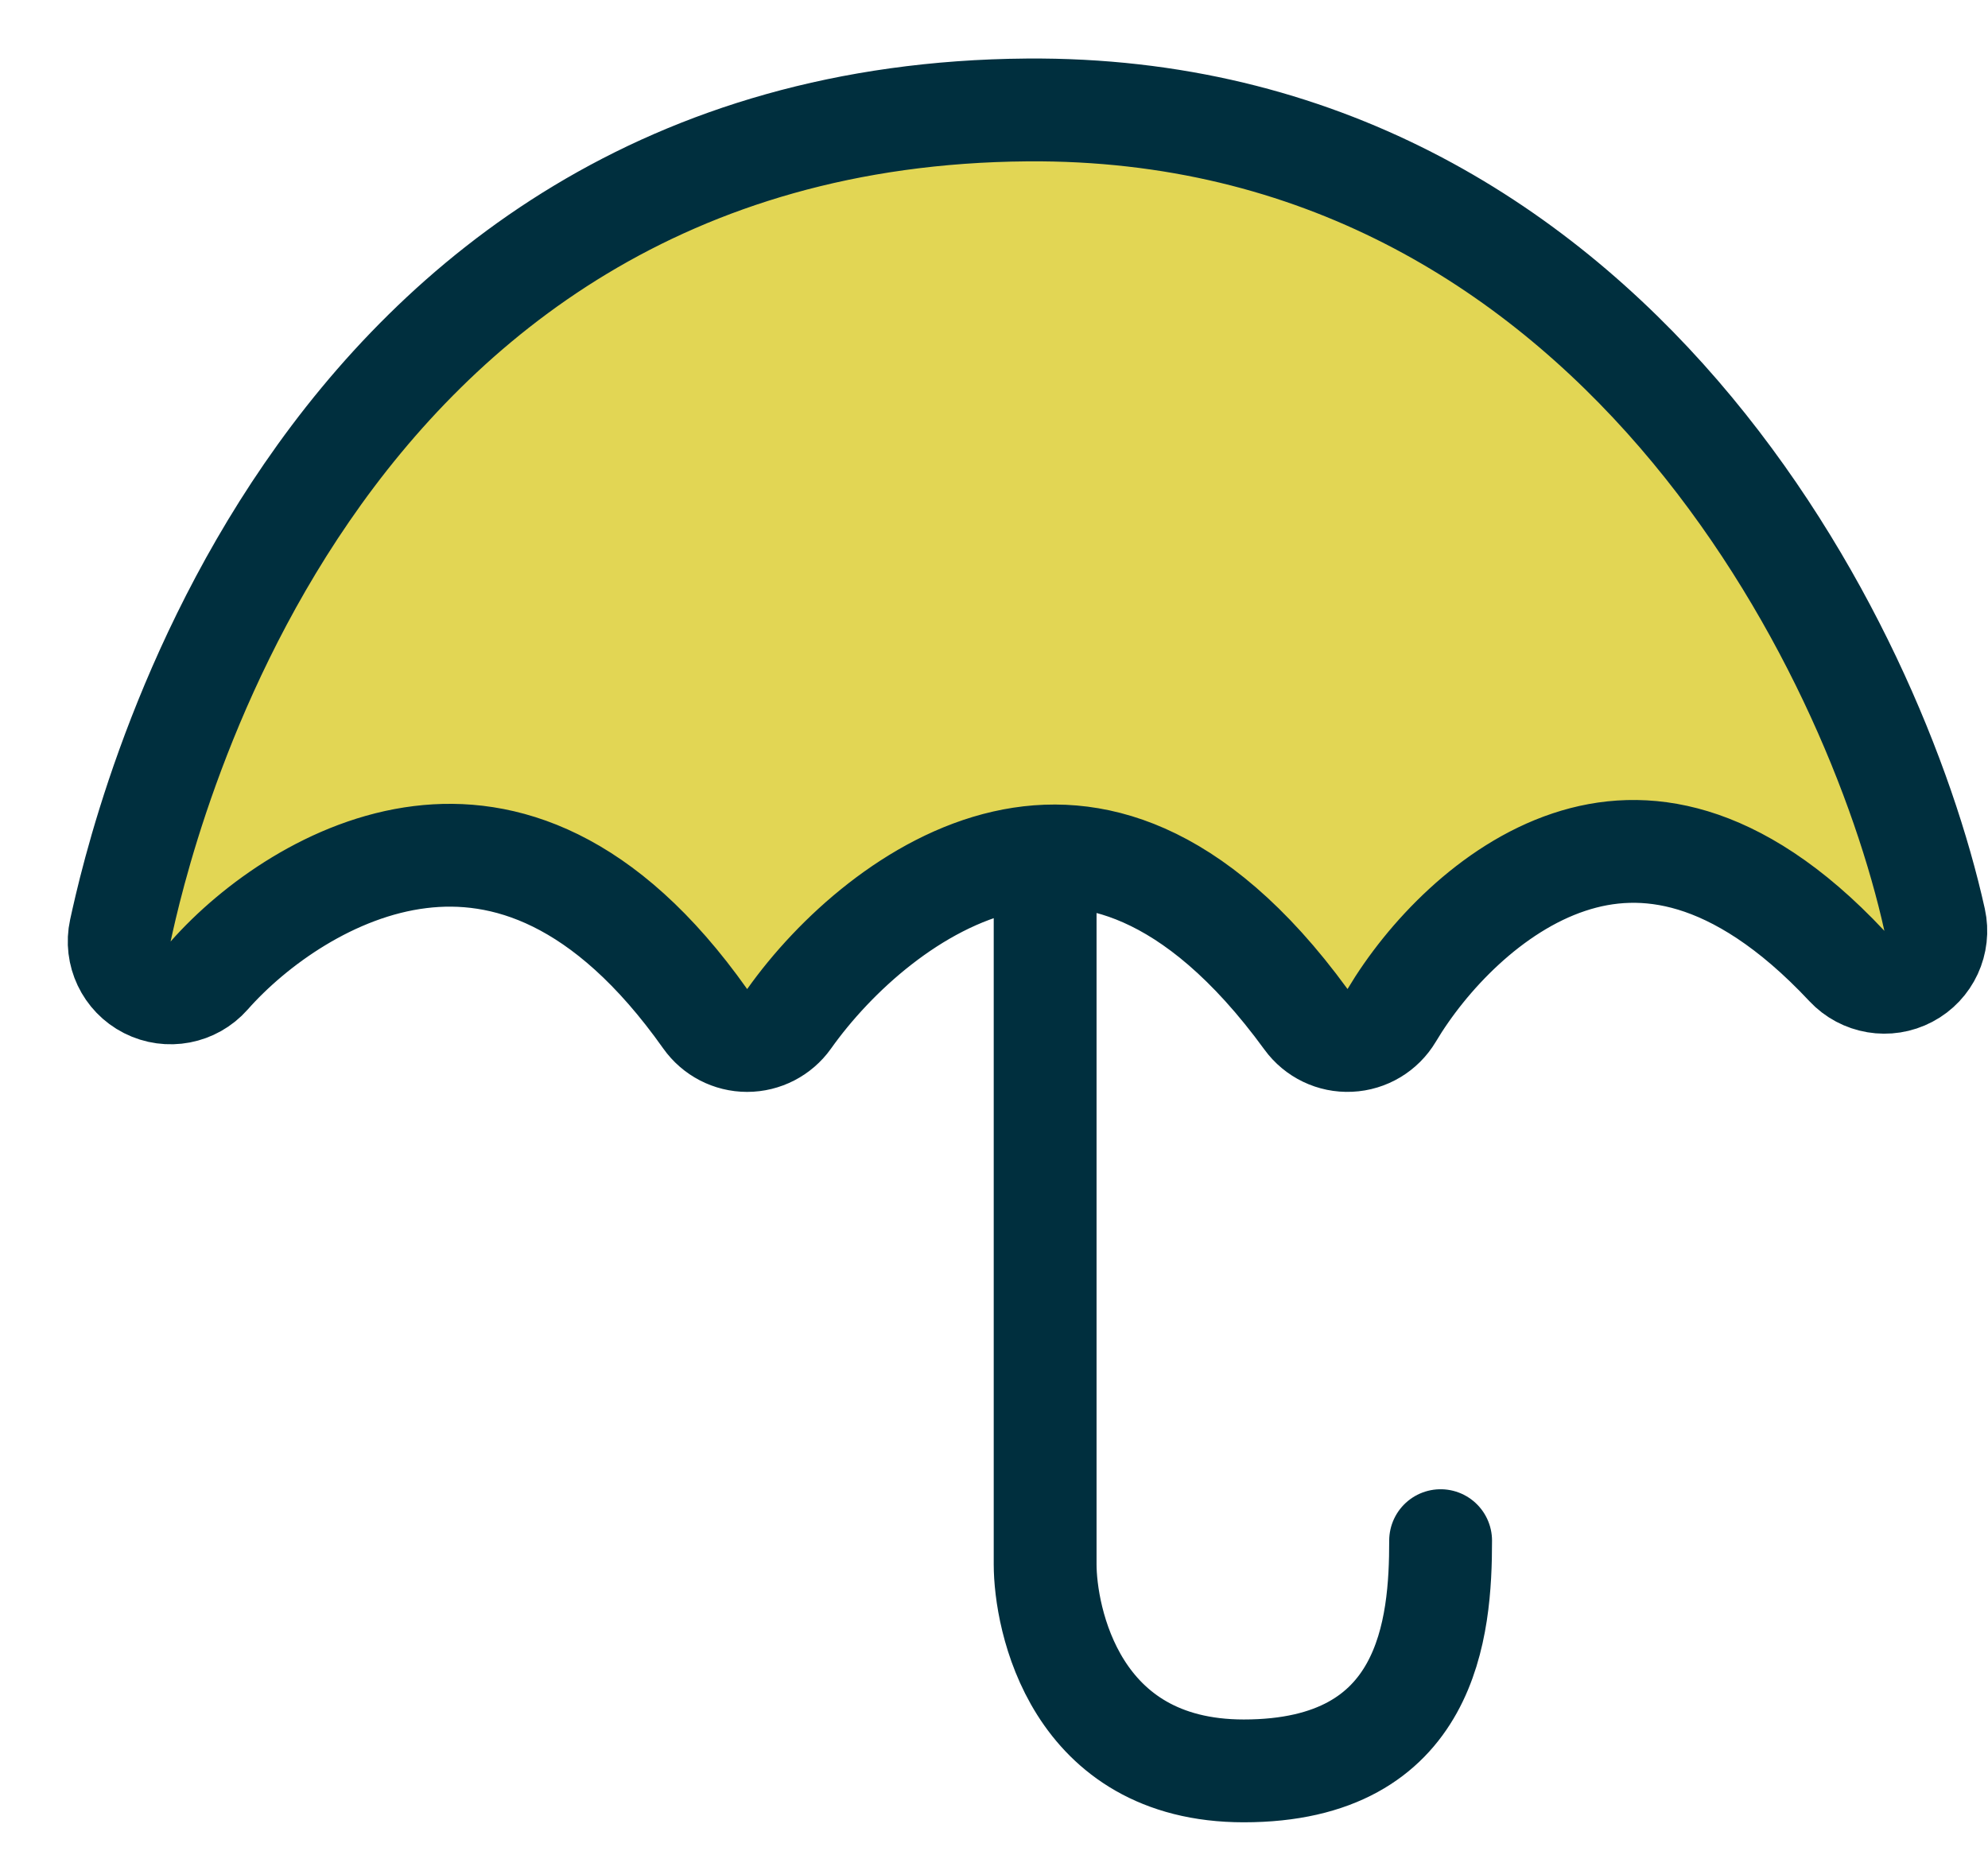
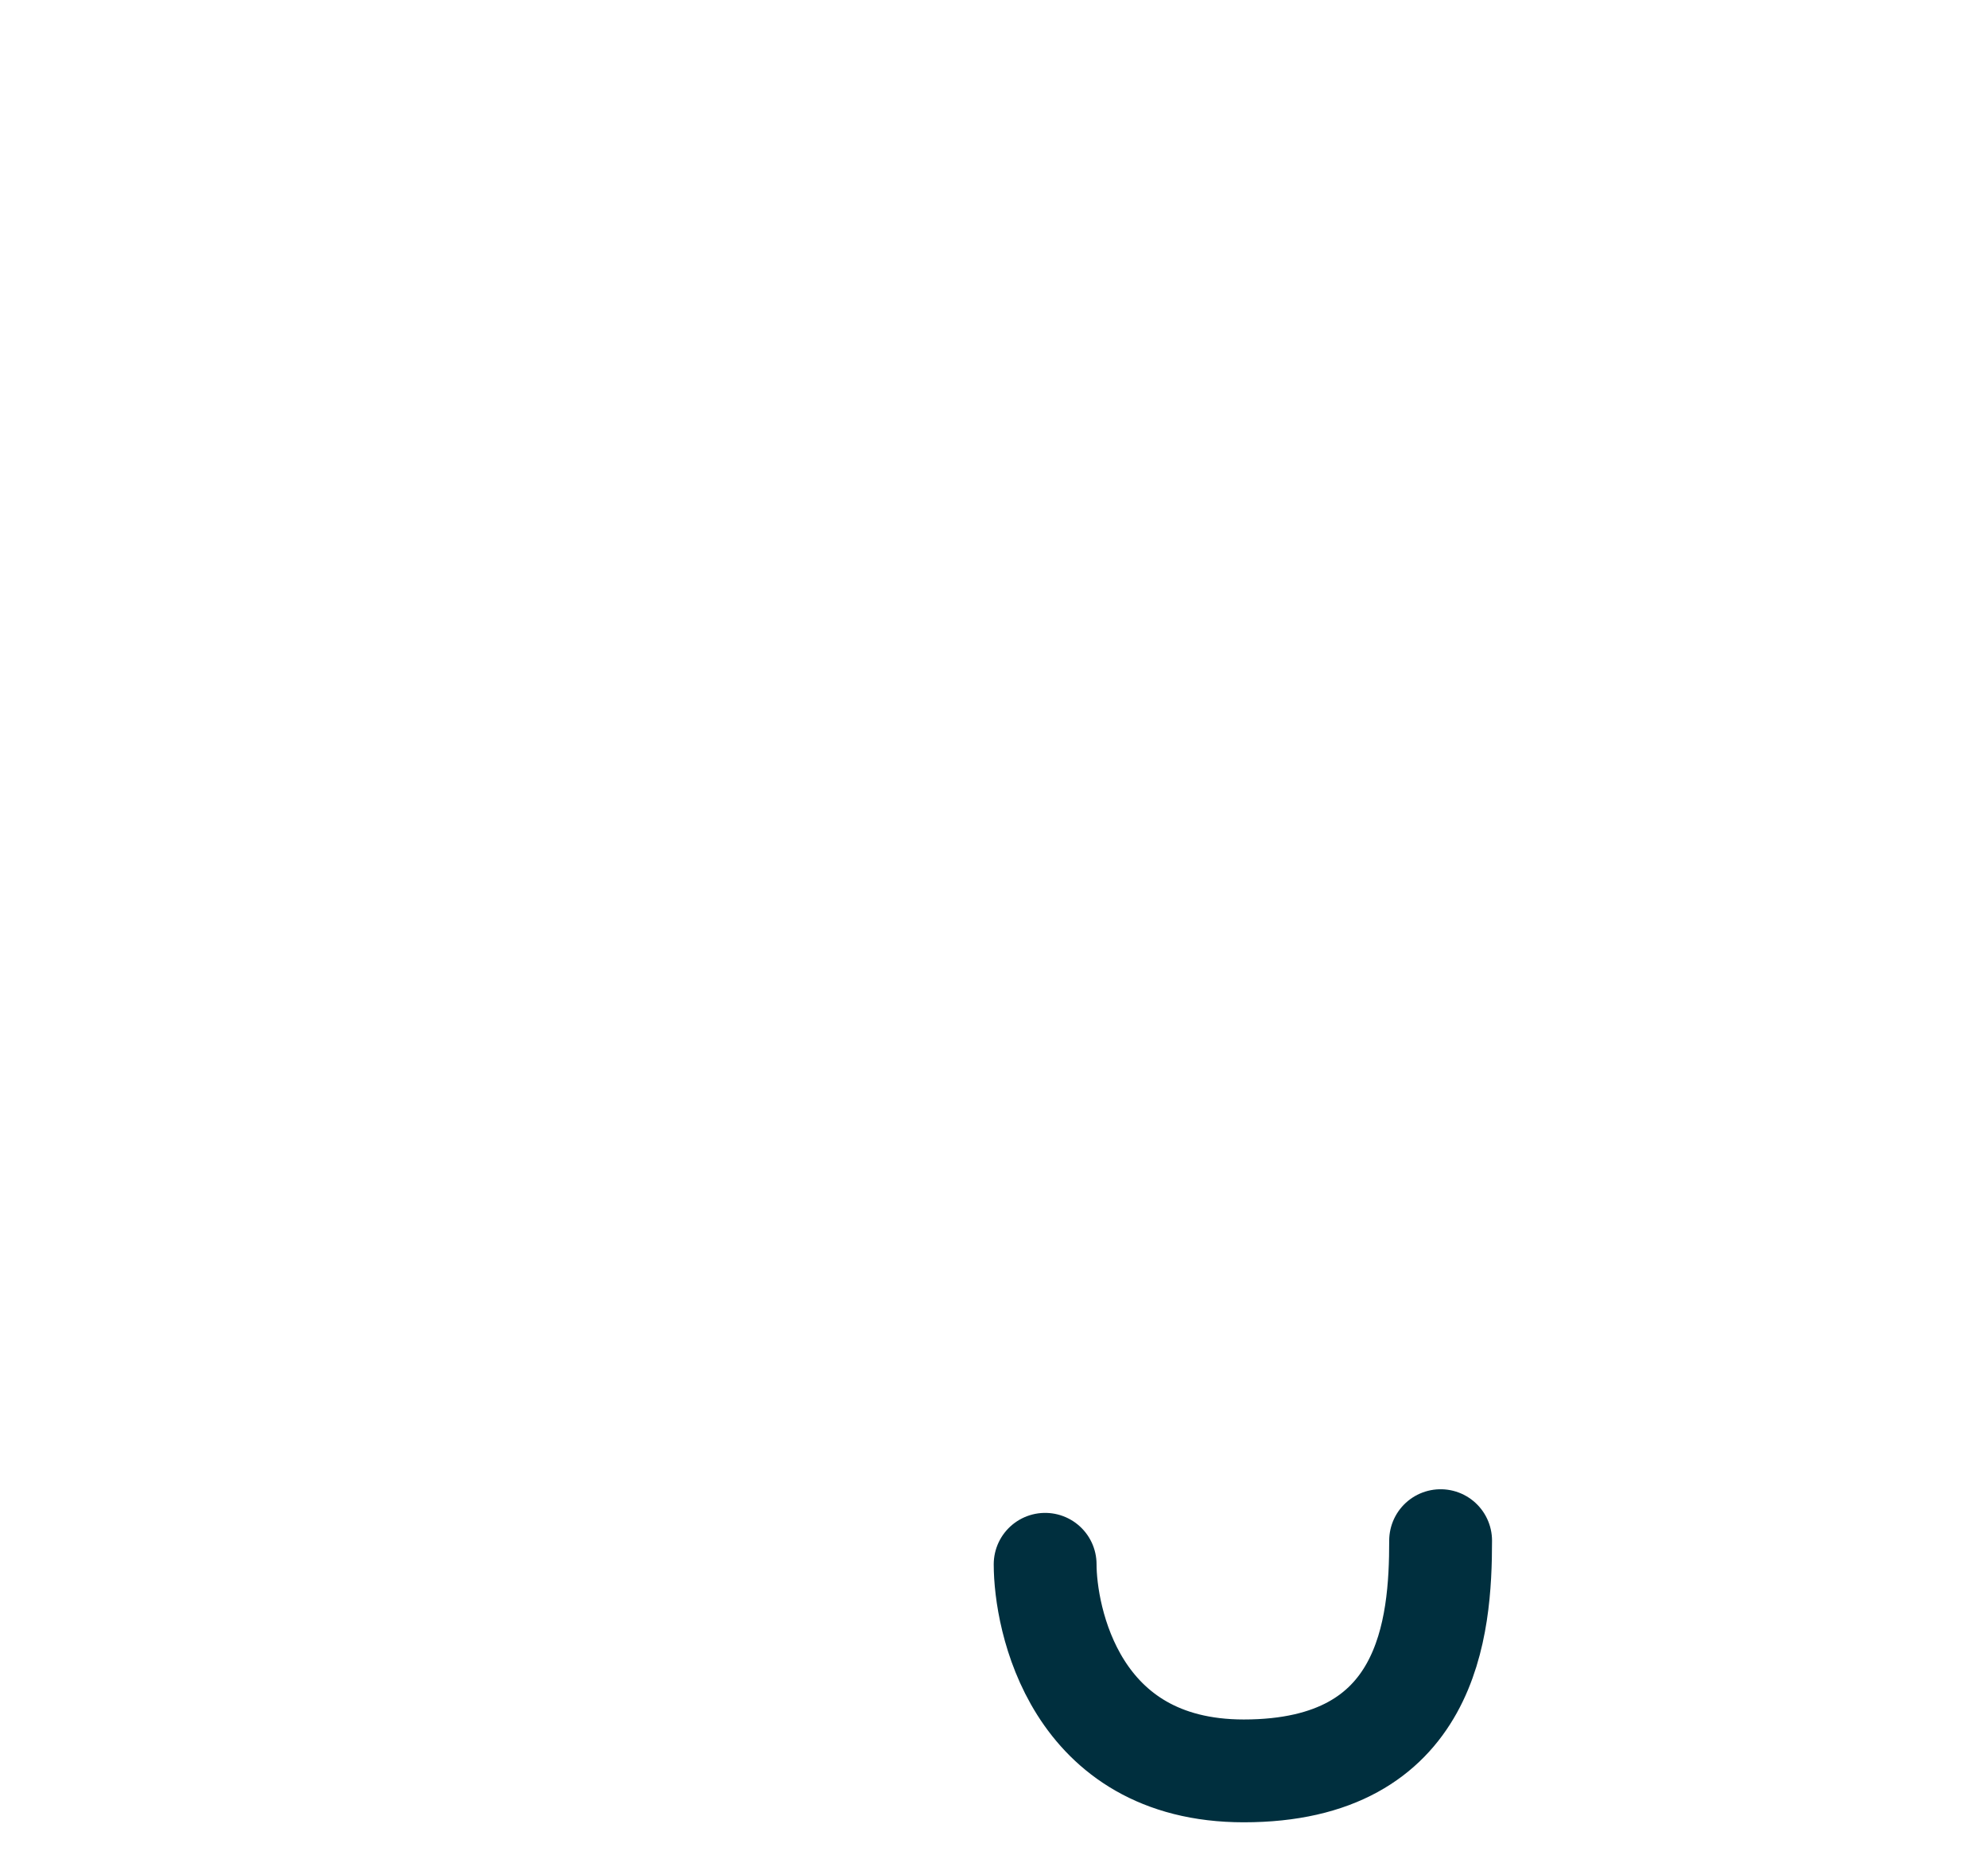
<svg xmlns="http://www.w3.org/2000/svg" width="29" height="27" viewBox="0 0 29 27" fill="none">
-   <path d="M21.015 22.477C21.015 23.733 20.853 25.836 18.143 25.836C15.665 25.836 15.246 23.597 15.246 22.822C15.246 22.202 15.246 15.33 15.246 11.971" stroke="#002F3E" stroke-width="1.5" stroke-linecap="round" />
-   <path d="M10.287 14.863C10.428 15.062 10.656 15.18 10.899 15.18C11.142 15.18 11.37 15.062 11.511 14.864C12.174 13.929 13.337 12.87 14.653 12.571C15.291 12.426 15.974 12.456 16.69 12.773C17.415 13.094 18.219 13.729 19.051 14.871C19.199 15.075 19.44 15.191 19.691 15.179C19.943 15.168 20.172 15.03 20.301 14.814C20.808 13.963 21.748 12.957 22.887 12.578C23.438 12.394 24.041 12.355 24.695 12.553C25.355 12.753 26.114 13.209 26.941 14.093C27.172 14.34 27.54 14.402 27.839 14.244C28.138 14.087 28.294 13.749 28.221 13.419C27.781 11.436 26.607 8.495 24.491 6.041C22.36 3.571 19.248 1.571 14.983 1.604C9.685 1.645 6.42 4.355 4.475 7.186C2.547 9.991 1.896 12.935 1.756 13.575C1.683 13.909 1.845 14.25 2.149 14.404C2.454 14.559 2.825 14.488 3.051 14.232C3.708 13.488 4.854 12.66 6.131 12.504C7.328 12.357 8.812 12.778 10.287 14.863Z" fill="#E2D654" stroke="#002F3E" stroke-width="1.5" stroke-linecap="round" stroke-linejoin="round" />
+   <path d="M21.015 22.477C21.015 23.733 20.853 25.836 18.143 25.836C15.665 25.836 15.246 23.597 15.246 22.822" stroke="#002F3E" stroke-width="1.5" stroke-linecap="round" />
</svg>